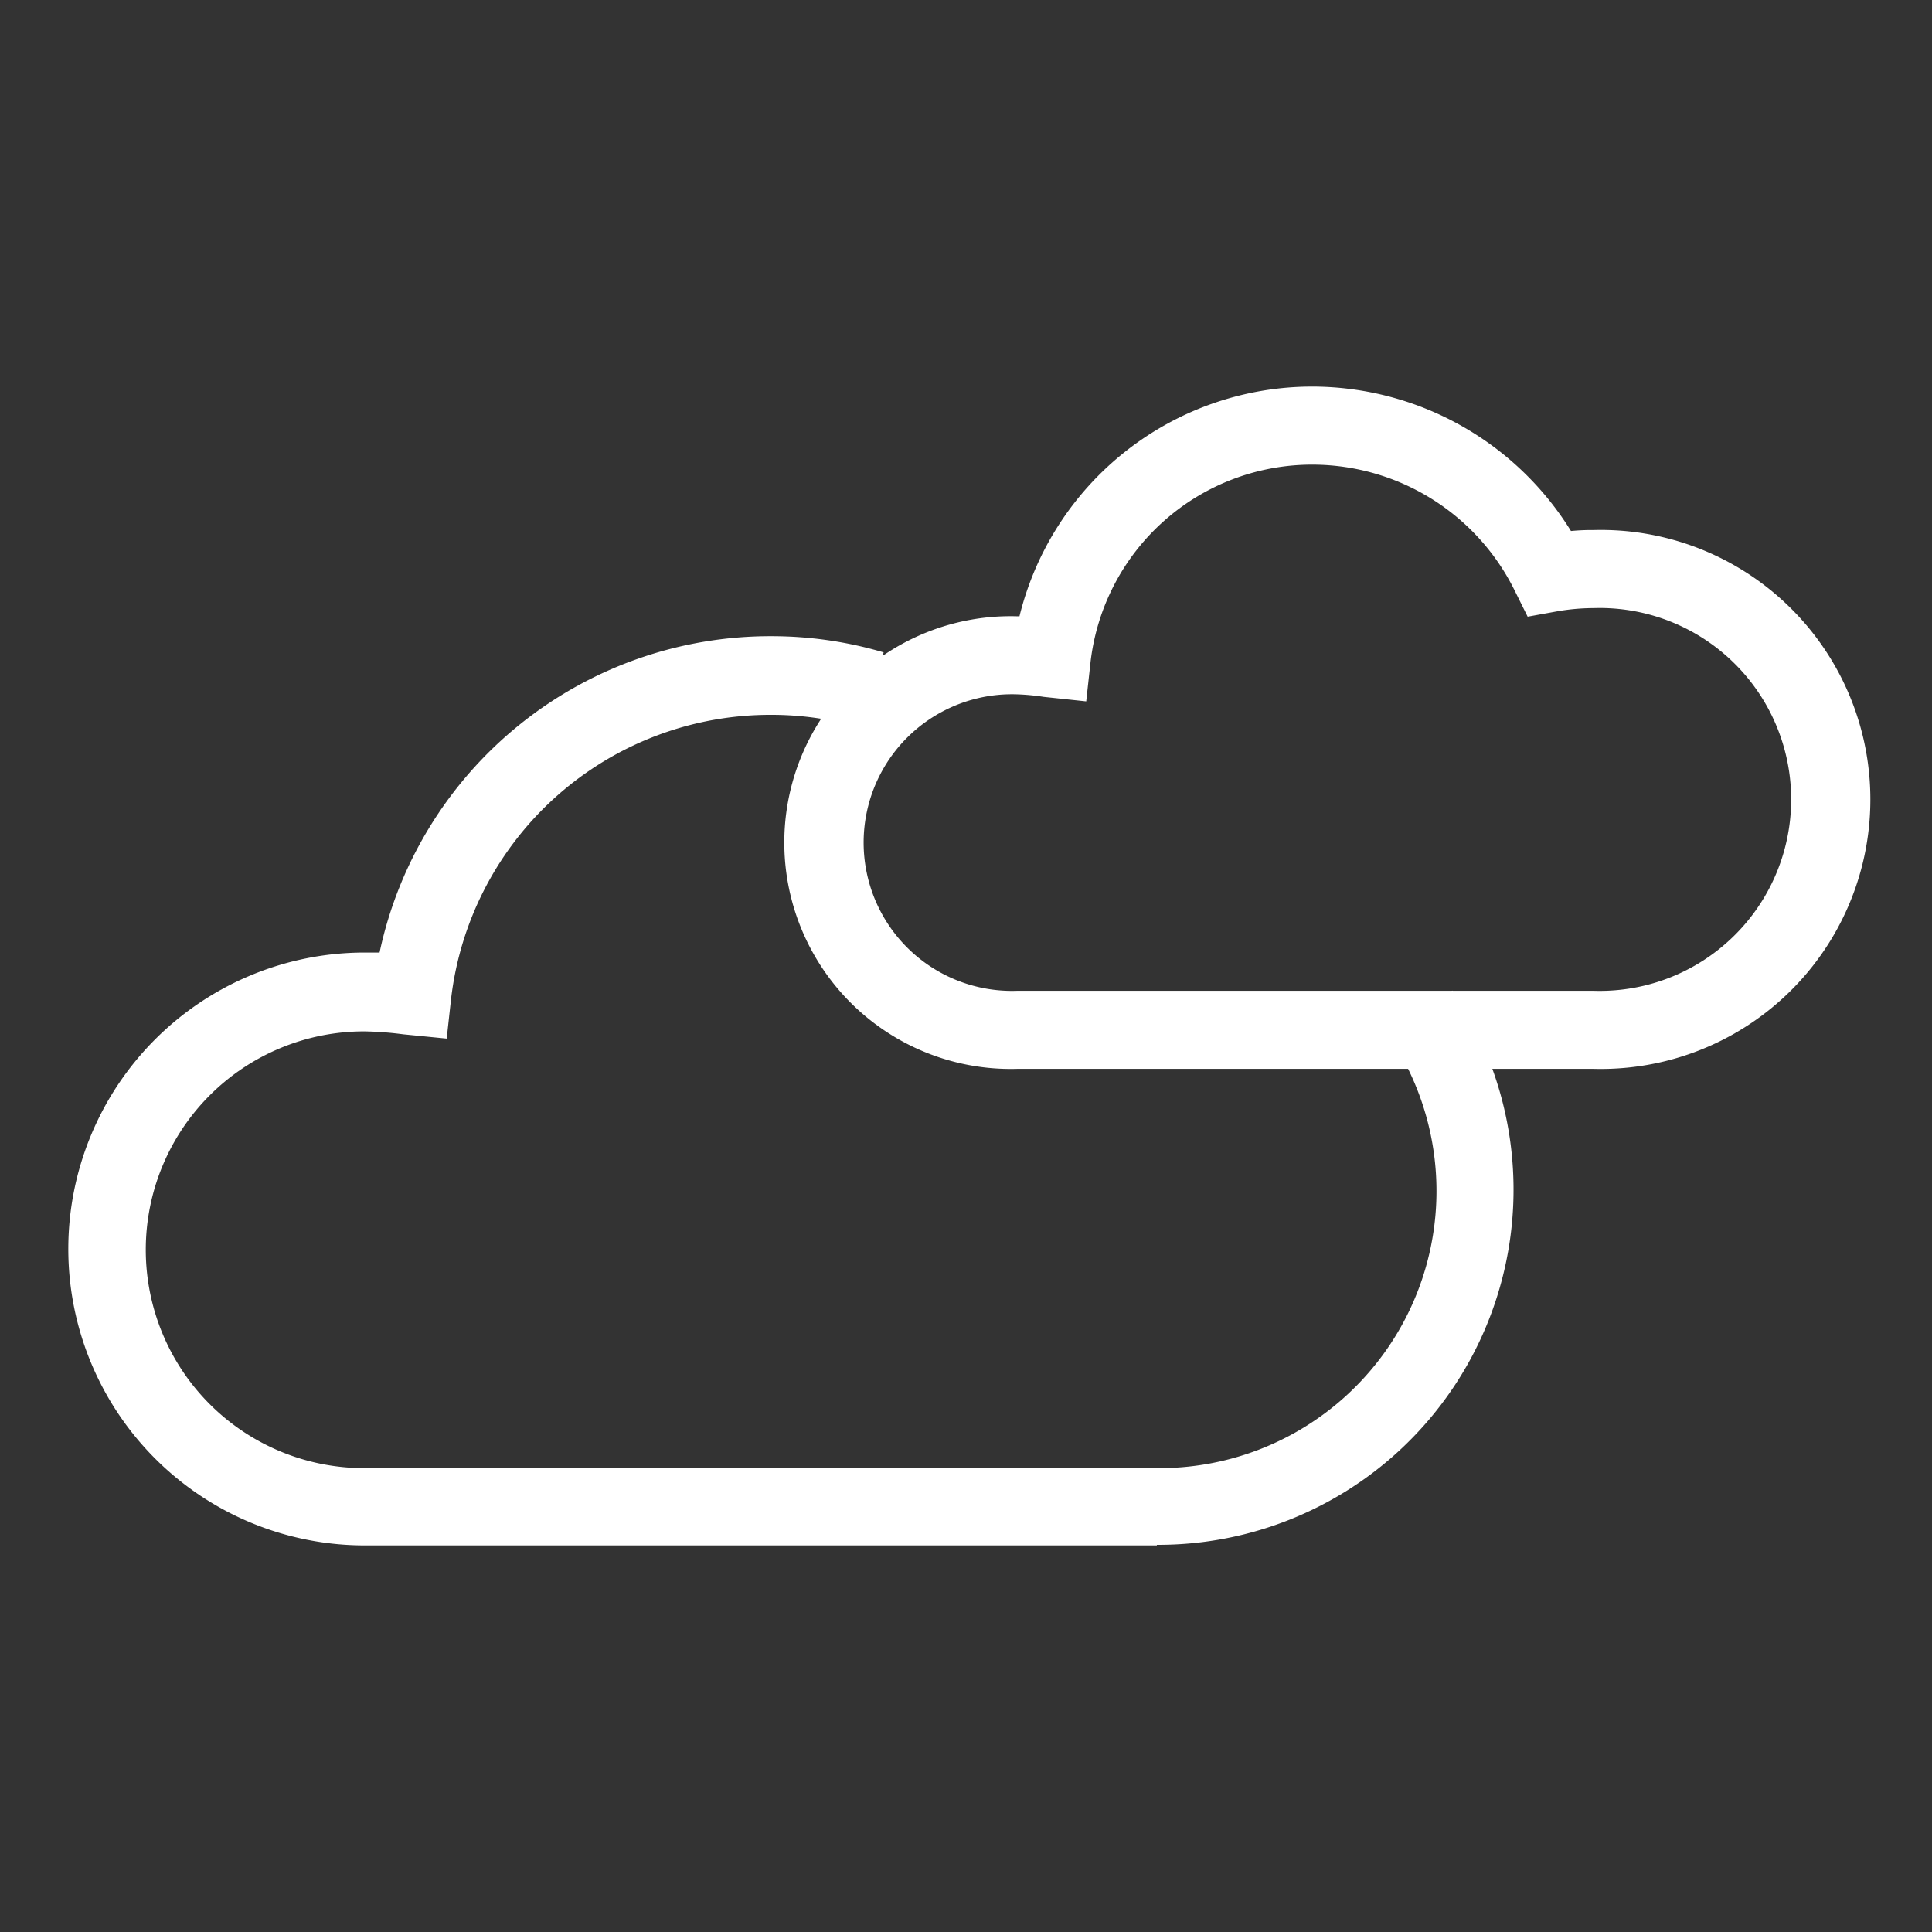
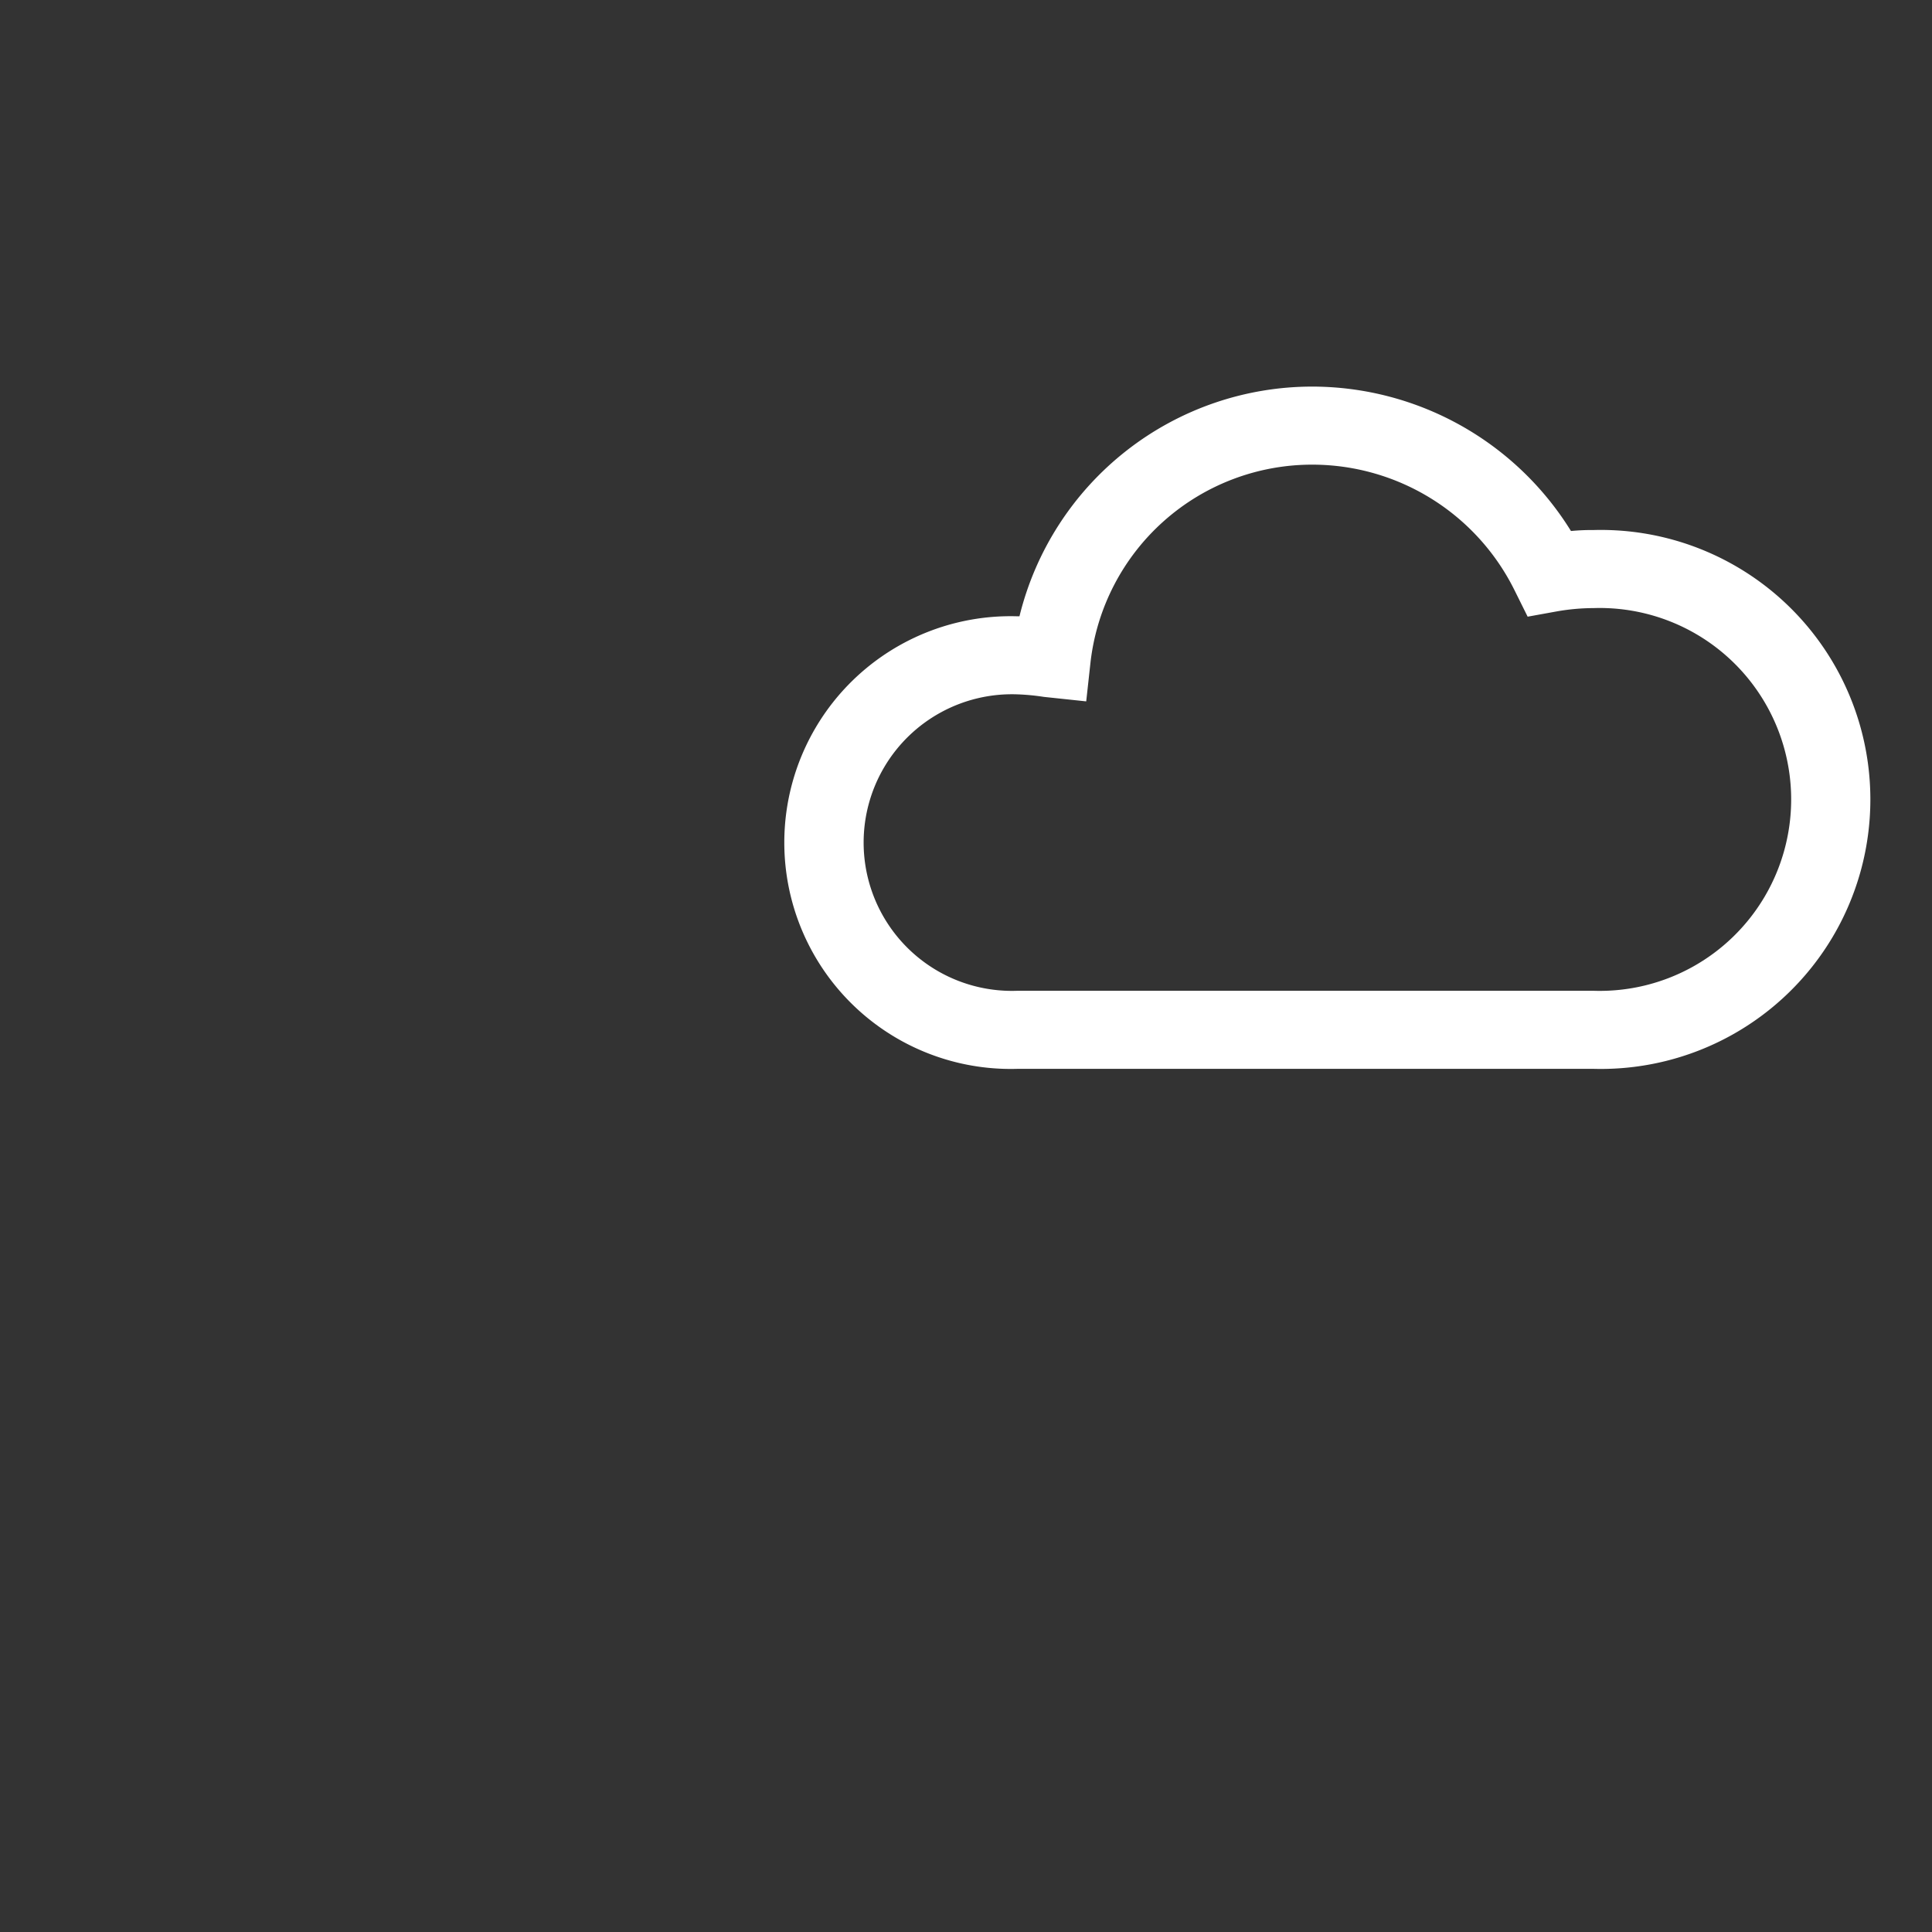
<svg xmlns="http://www.w3.org/2000/svg" id="_1" data-name="1" viewBox="0 0 99 99">
  <rect x="0" y="0" width="99" height="99" fill="#333333" stroke="none" />
  <defs>
    <style>.cls-1{fill:#fff;}</style>
  </defs>
  <title>dreary-overcast-white</title>
  <path class="cls-1" d="M81.66,54.77H52.13a11.6,11.6,0,1,1,0-23.19h.11A15.45,15.45,0,0,1,67.3,19.81a15.61,15.61,0,0,1,13.2,7.4,11.25,11.25,0,0,1,1.16-.05,13.81,13.81,0,1,1,0,27.61ZM52.13,35.58a7.6,7.6,0,1,0,0,15.19H81.66a9.81,9.81,0,1,0,0-19.61,11,11,0,0,0-1.89.17l-1.49.27-.67-1.35A11.57,11.57,0,0,0,67.3,23.81,11.43,11.43,0,0,0,55.88,33.94l-.22,2-2.17-.23A11.45,11.45,0,0,0,52.13,35.58Z" />
-   <path class="cls-1" d="M59.28,79.19H18.69a15.19,15.19,0,0,1,0-30.38c.26,0,.51,0,.76,0a20.47,20.47,0,0,1,20.1-16.21,20.26,20.26,0,0,1,5.73.83L44.15,37.3a16.25,16.25,0,0,0-4.6-.67A16.47,16.47,0,0,0,23.11,51.22l-.22,2L20.66,53a17.3,17.3,0,0,0-2-.15,11.19,11.19,0,0,0,0,22.38H59.28A14.2,14.2,0,0,0,71.12,53l3.31-2.24a18.2,18.2,0,0,1-15.15,28.4Z" />
</svg>